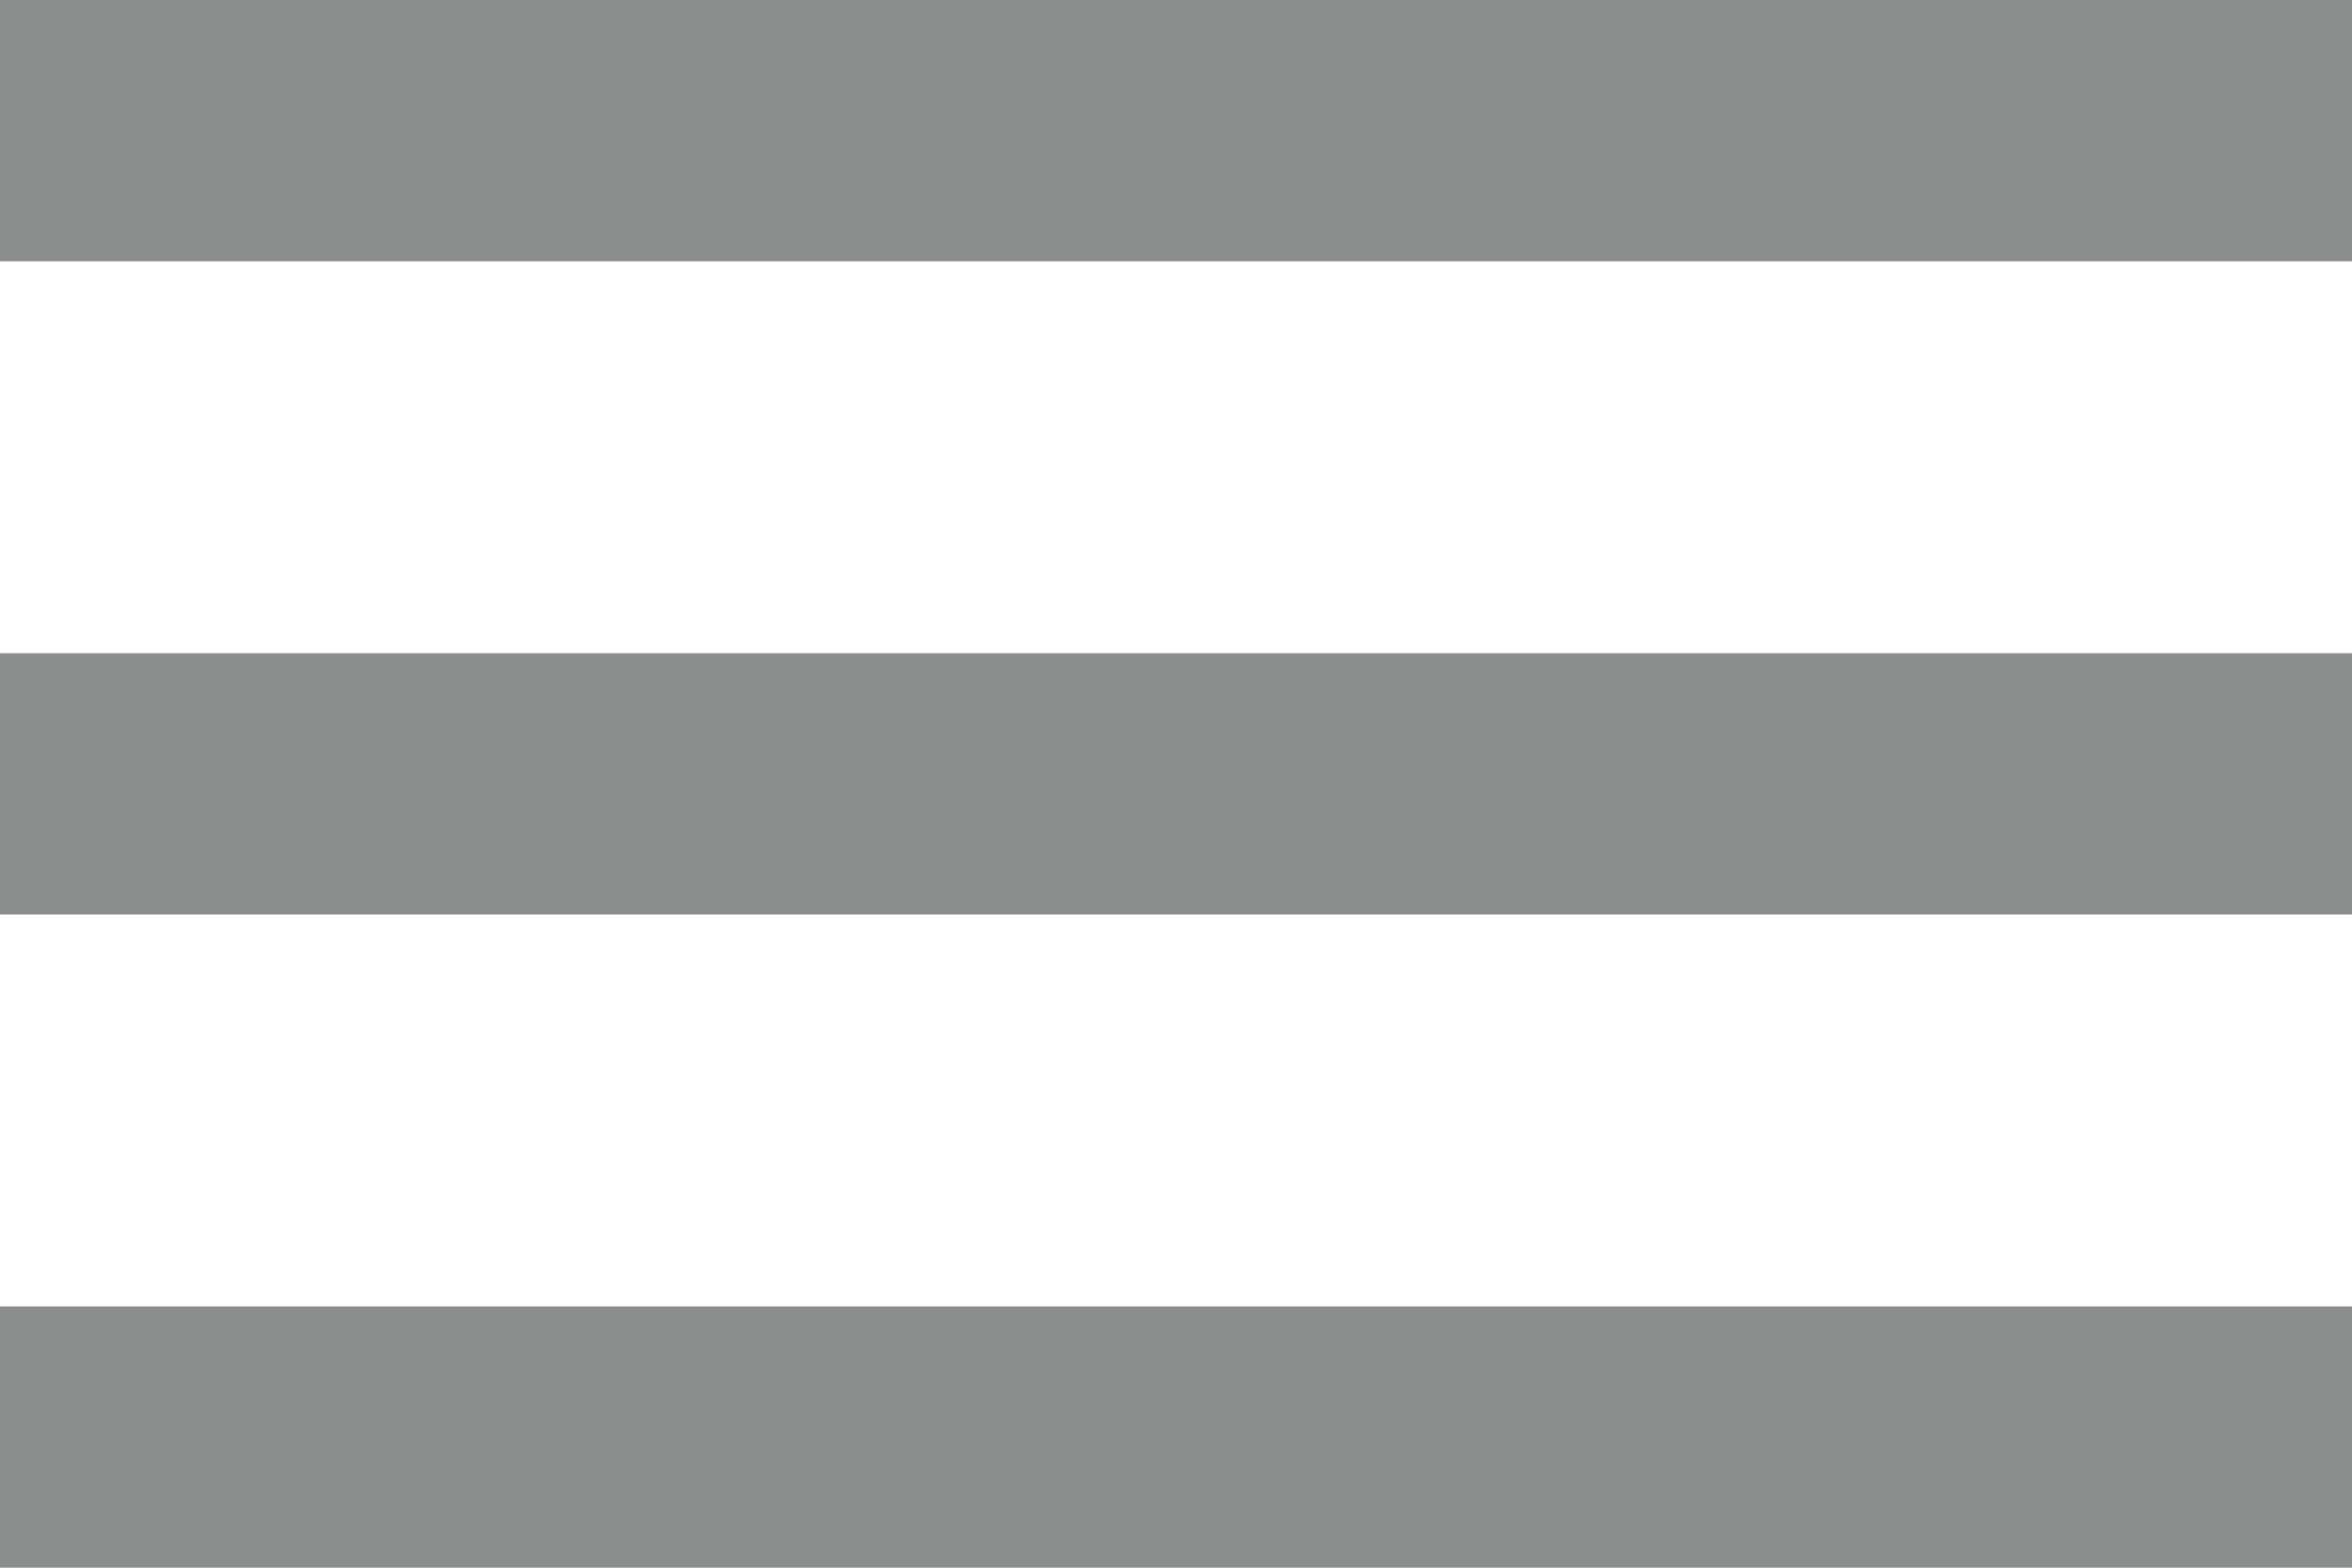
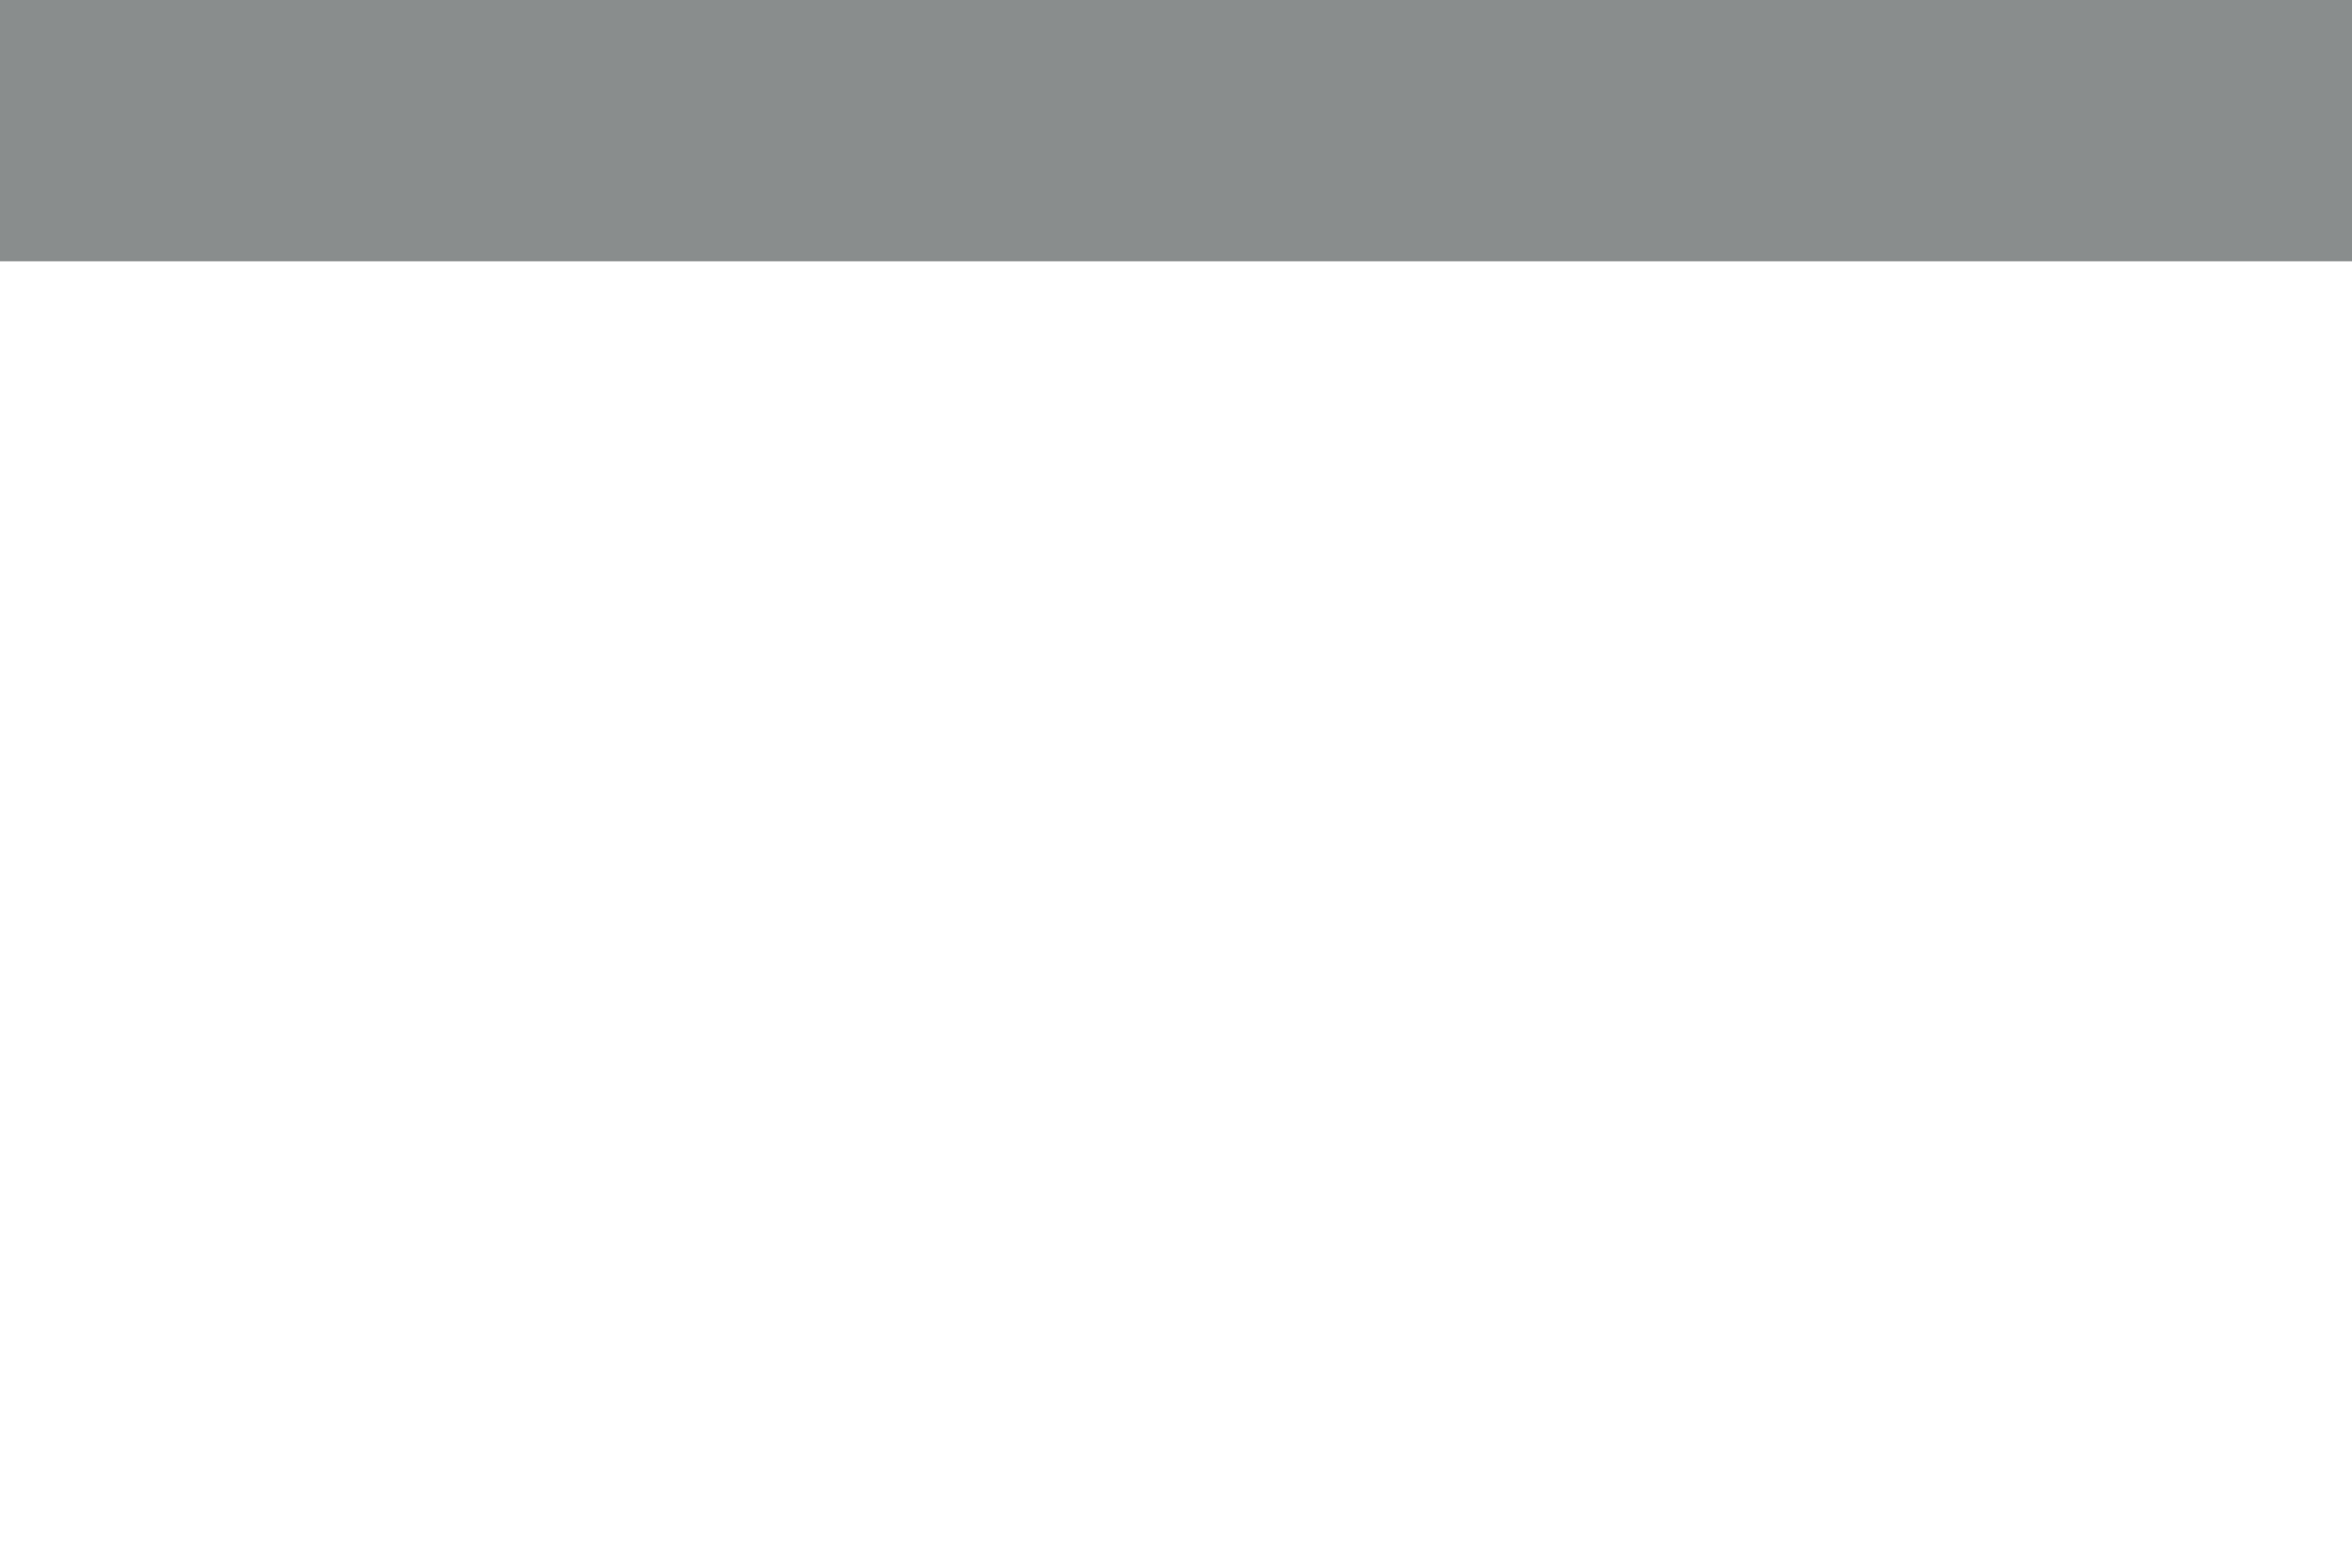
<svg xmlns="http://www.w3.org/2000/svg" width="18" height="12" viewBox="0 0 18 12" fill="none">
-   <path d="M0 0H18V2H0V0Z" fill="#898D8D" />
-   <path d="M0 5H18V7H0V5Z" fill="#898D8D" />
-   <path d="M0 10H18V12H0V10Z" fill="#898D8D" />
+   <path d="M0 0H18V2H0Z" fill="#898D8D" />
</svg>